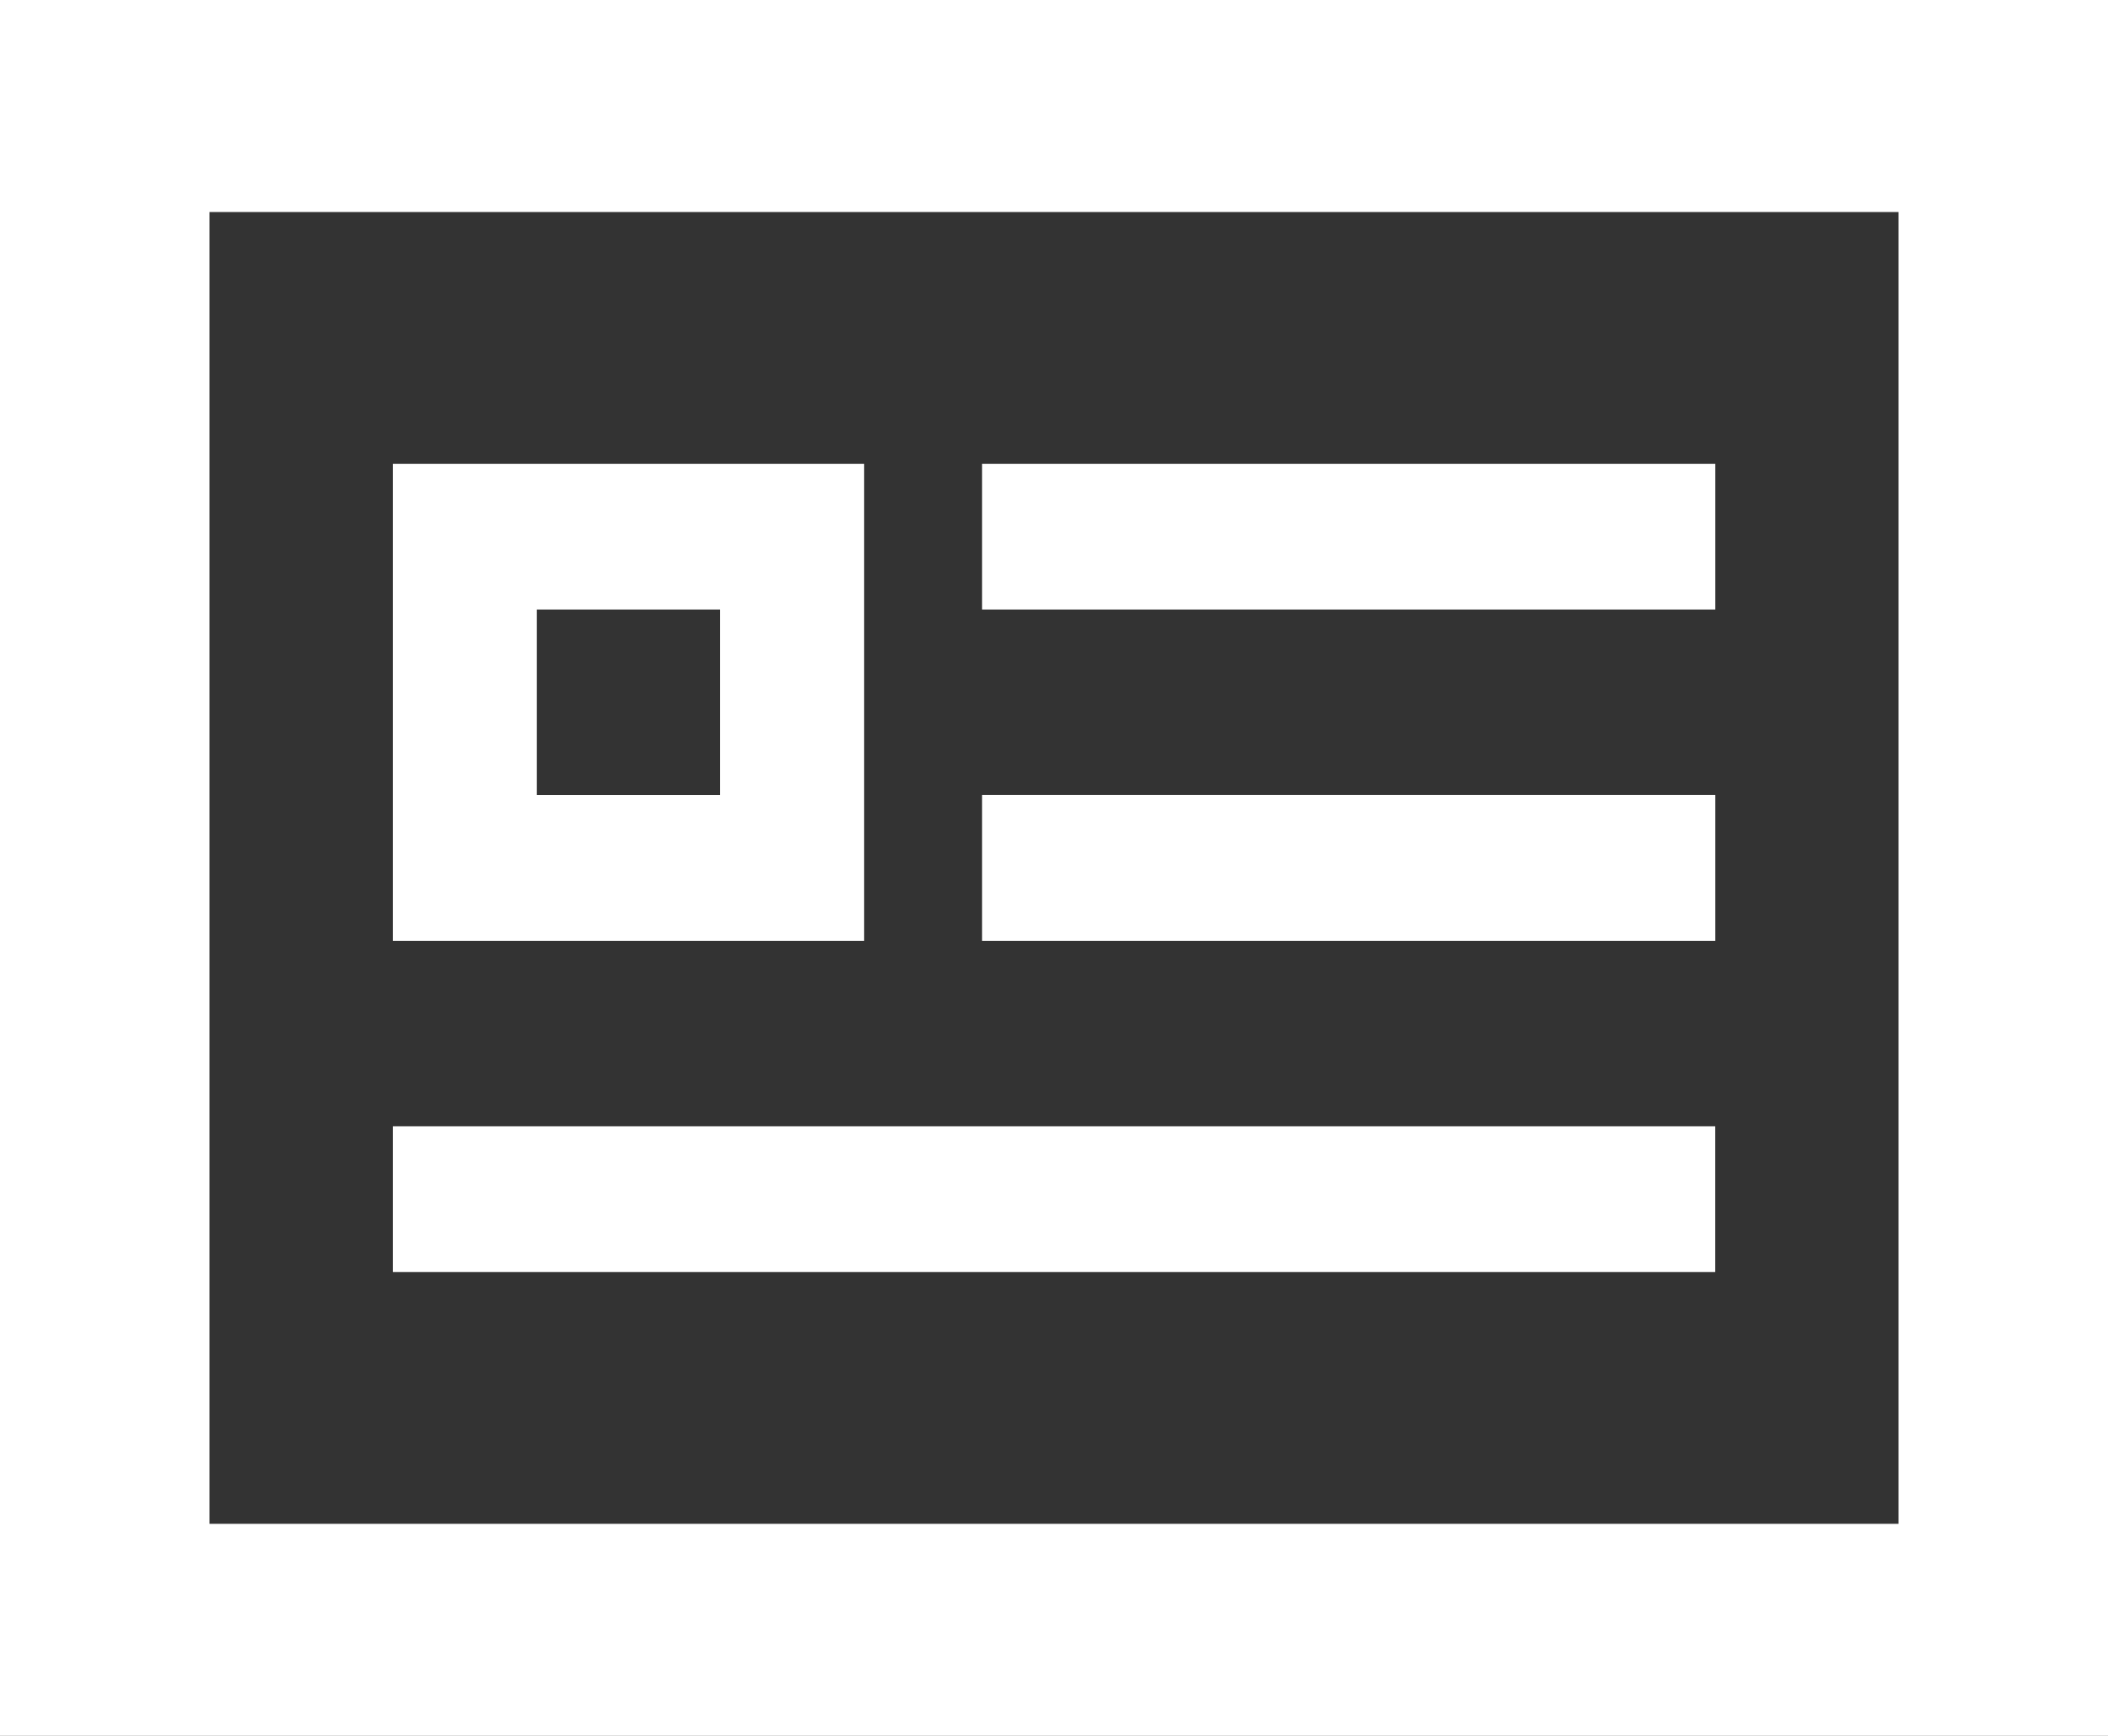
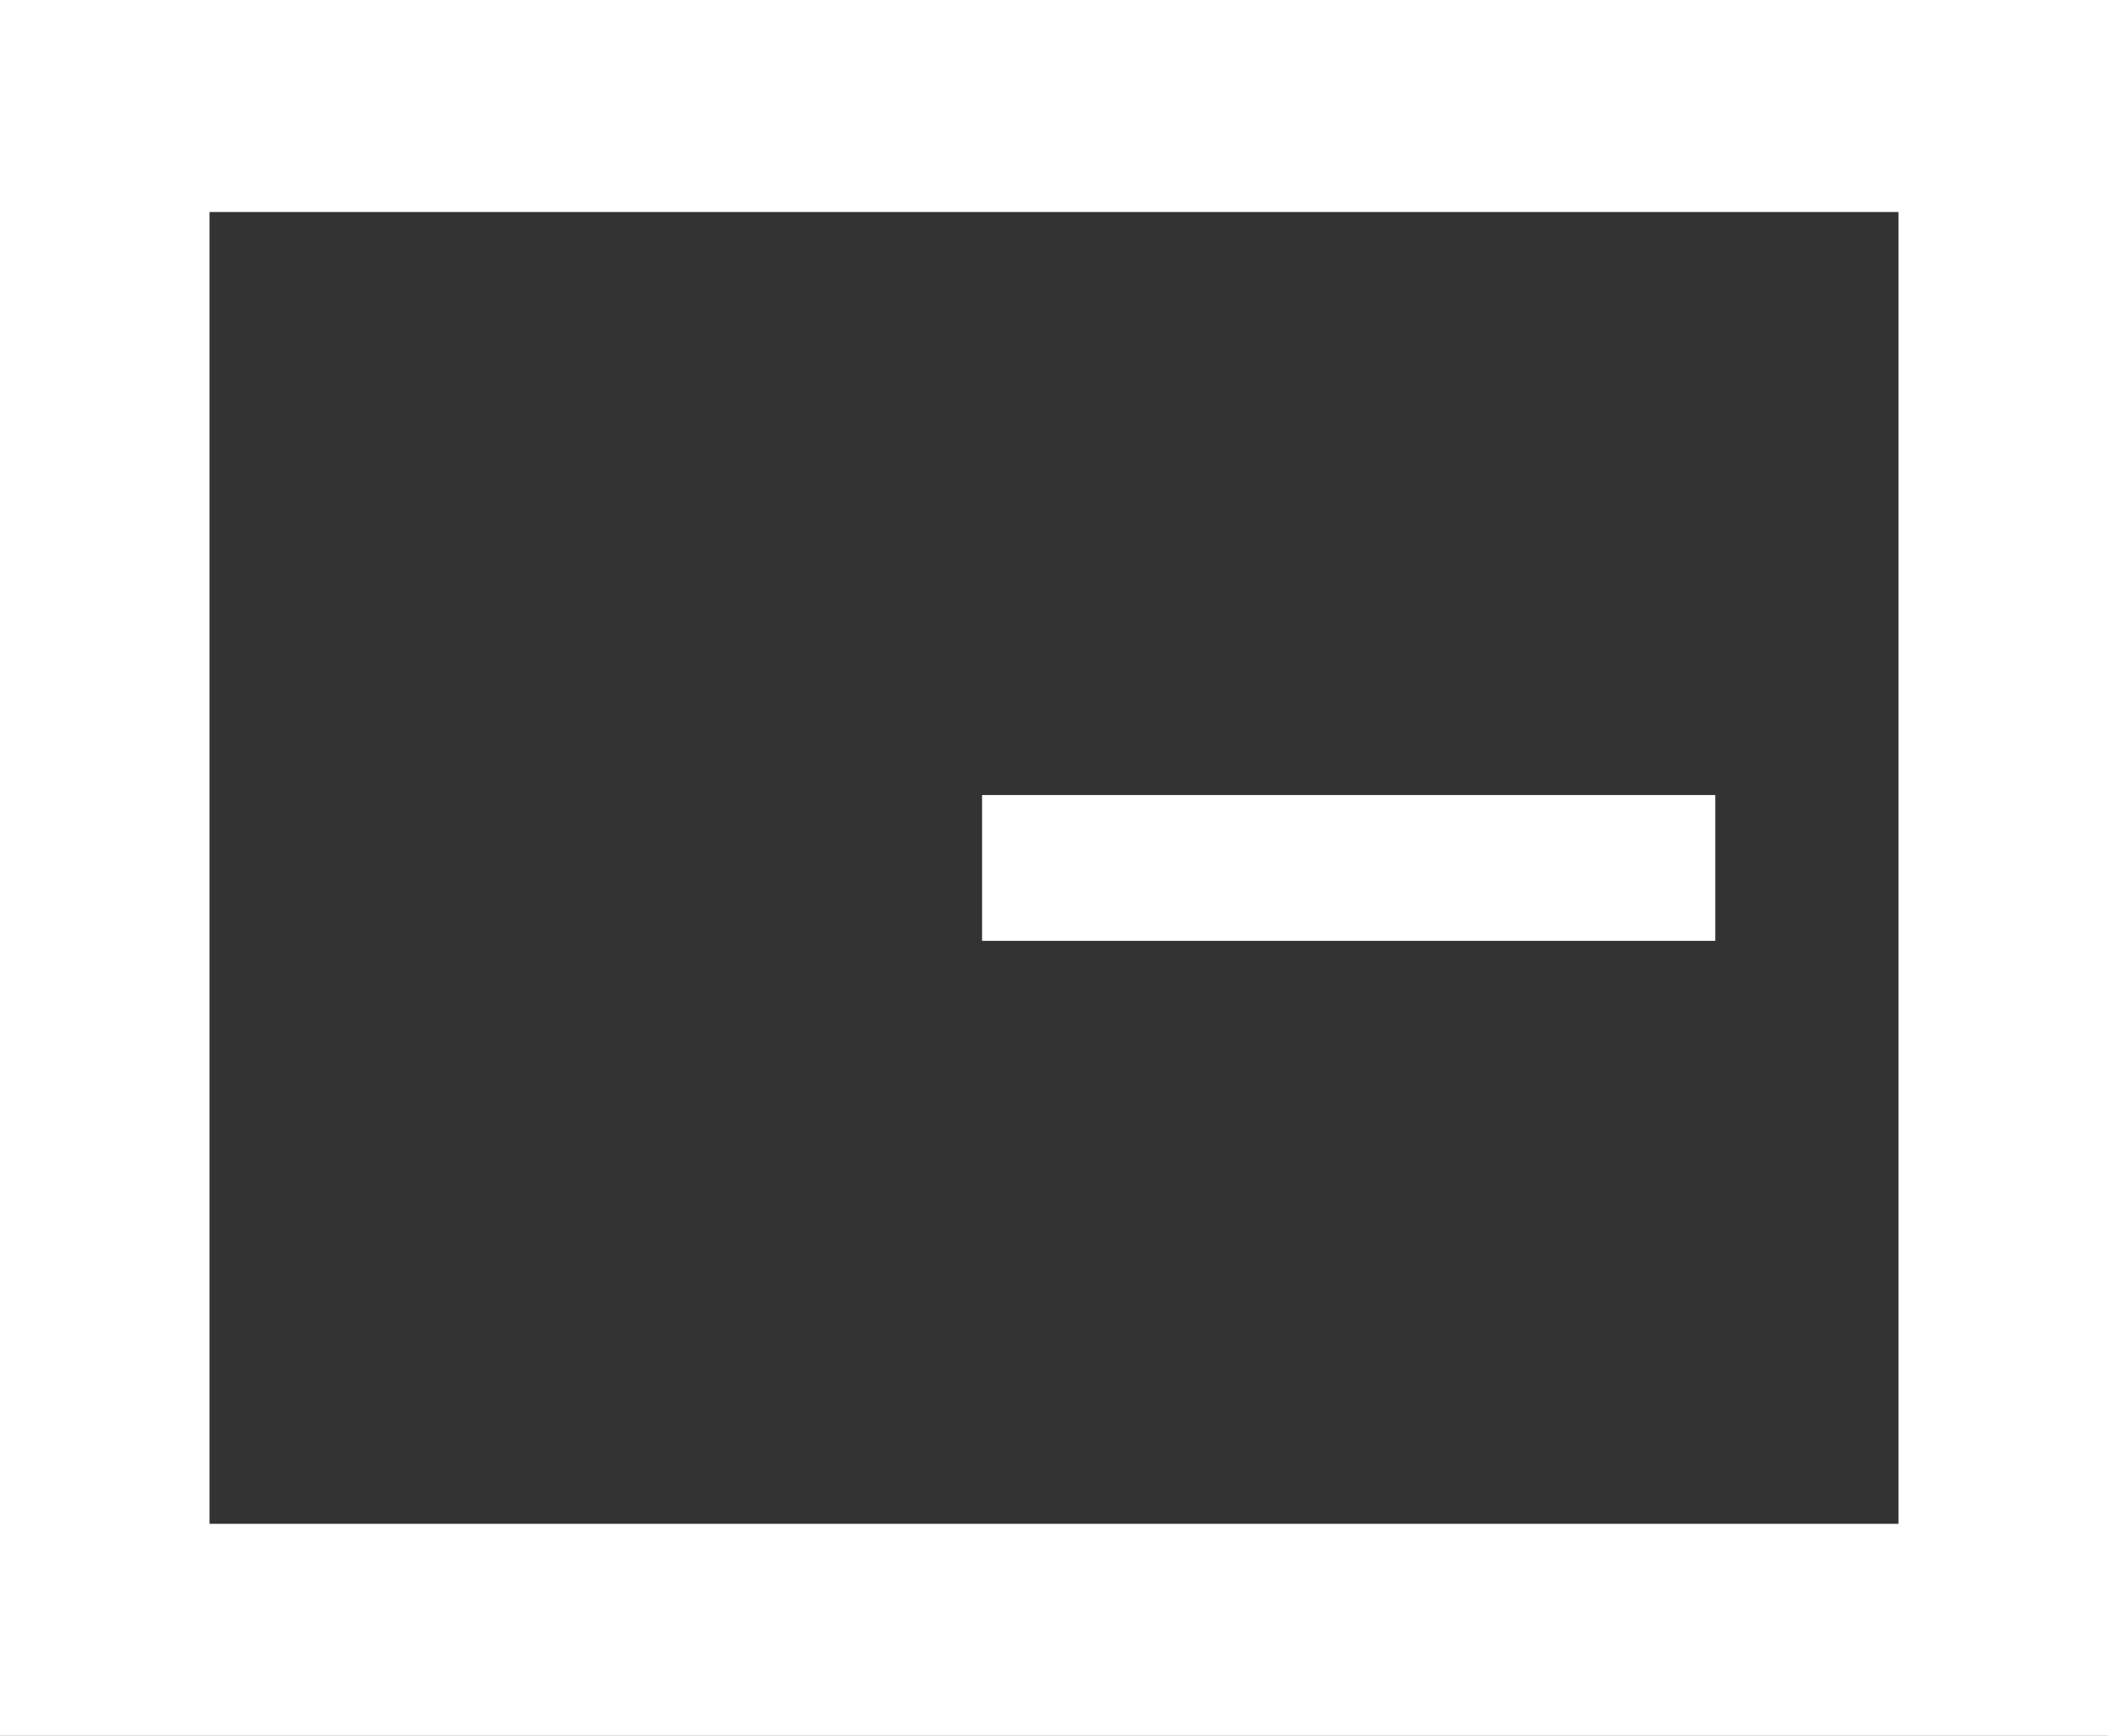
<svg xmlns="http://www.w3.org/2000/svg" width="34" height="28" viewBox="0 0 34 28" fill="none">
  <rect x="0" y="0" width="34" height="28" fill="#333333" stroke="none" />
  <path d="M0 0V28H34V0H0ZM3.379 24.58V3.42H30.621V24.58H3.379Z" fill="white" />
-   <path d="M27.666 7.481H15.84V9.832H27.666V7.481Z" fill="white" />
-   <path d="M13.938 7.481H6.336V15.176H13.938V7.481ZM8.659 12.825V9.832H11.615V12.825H8.659Z" fill="white" />
-   <path d="M27.666 12.824H15.84V15.176H27.666V12.824Z" fill="white" />
-   <path d="M27.665 18.168H6.336V20.519H27.665V18.168Z" fill="white" />
+   <path d="M27.666 12.824H15.84V15.176H27.666V12.824" fill="white" />
</svg>